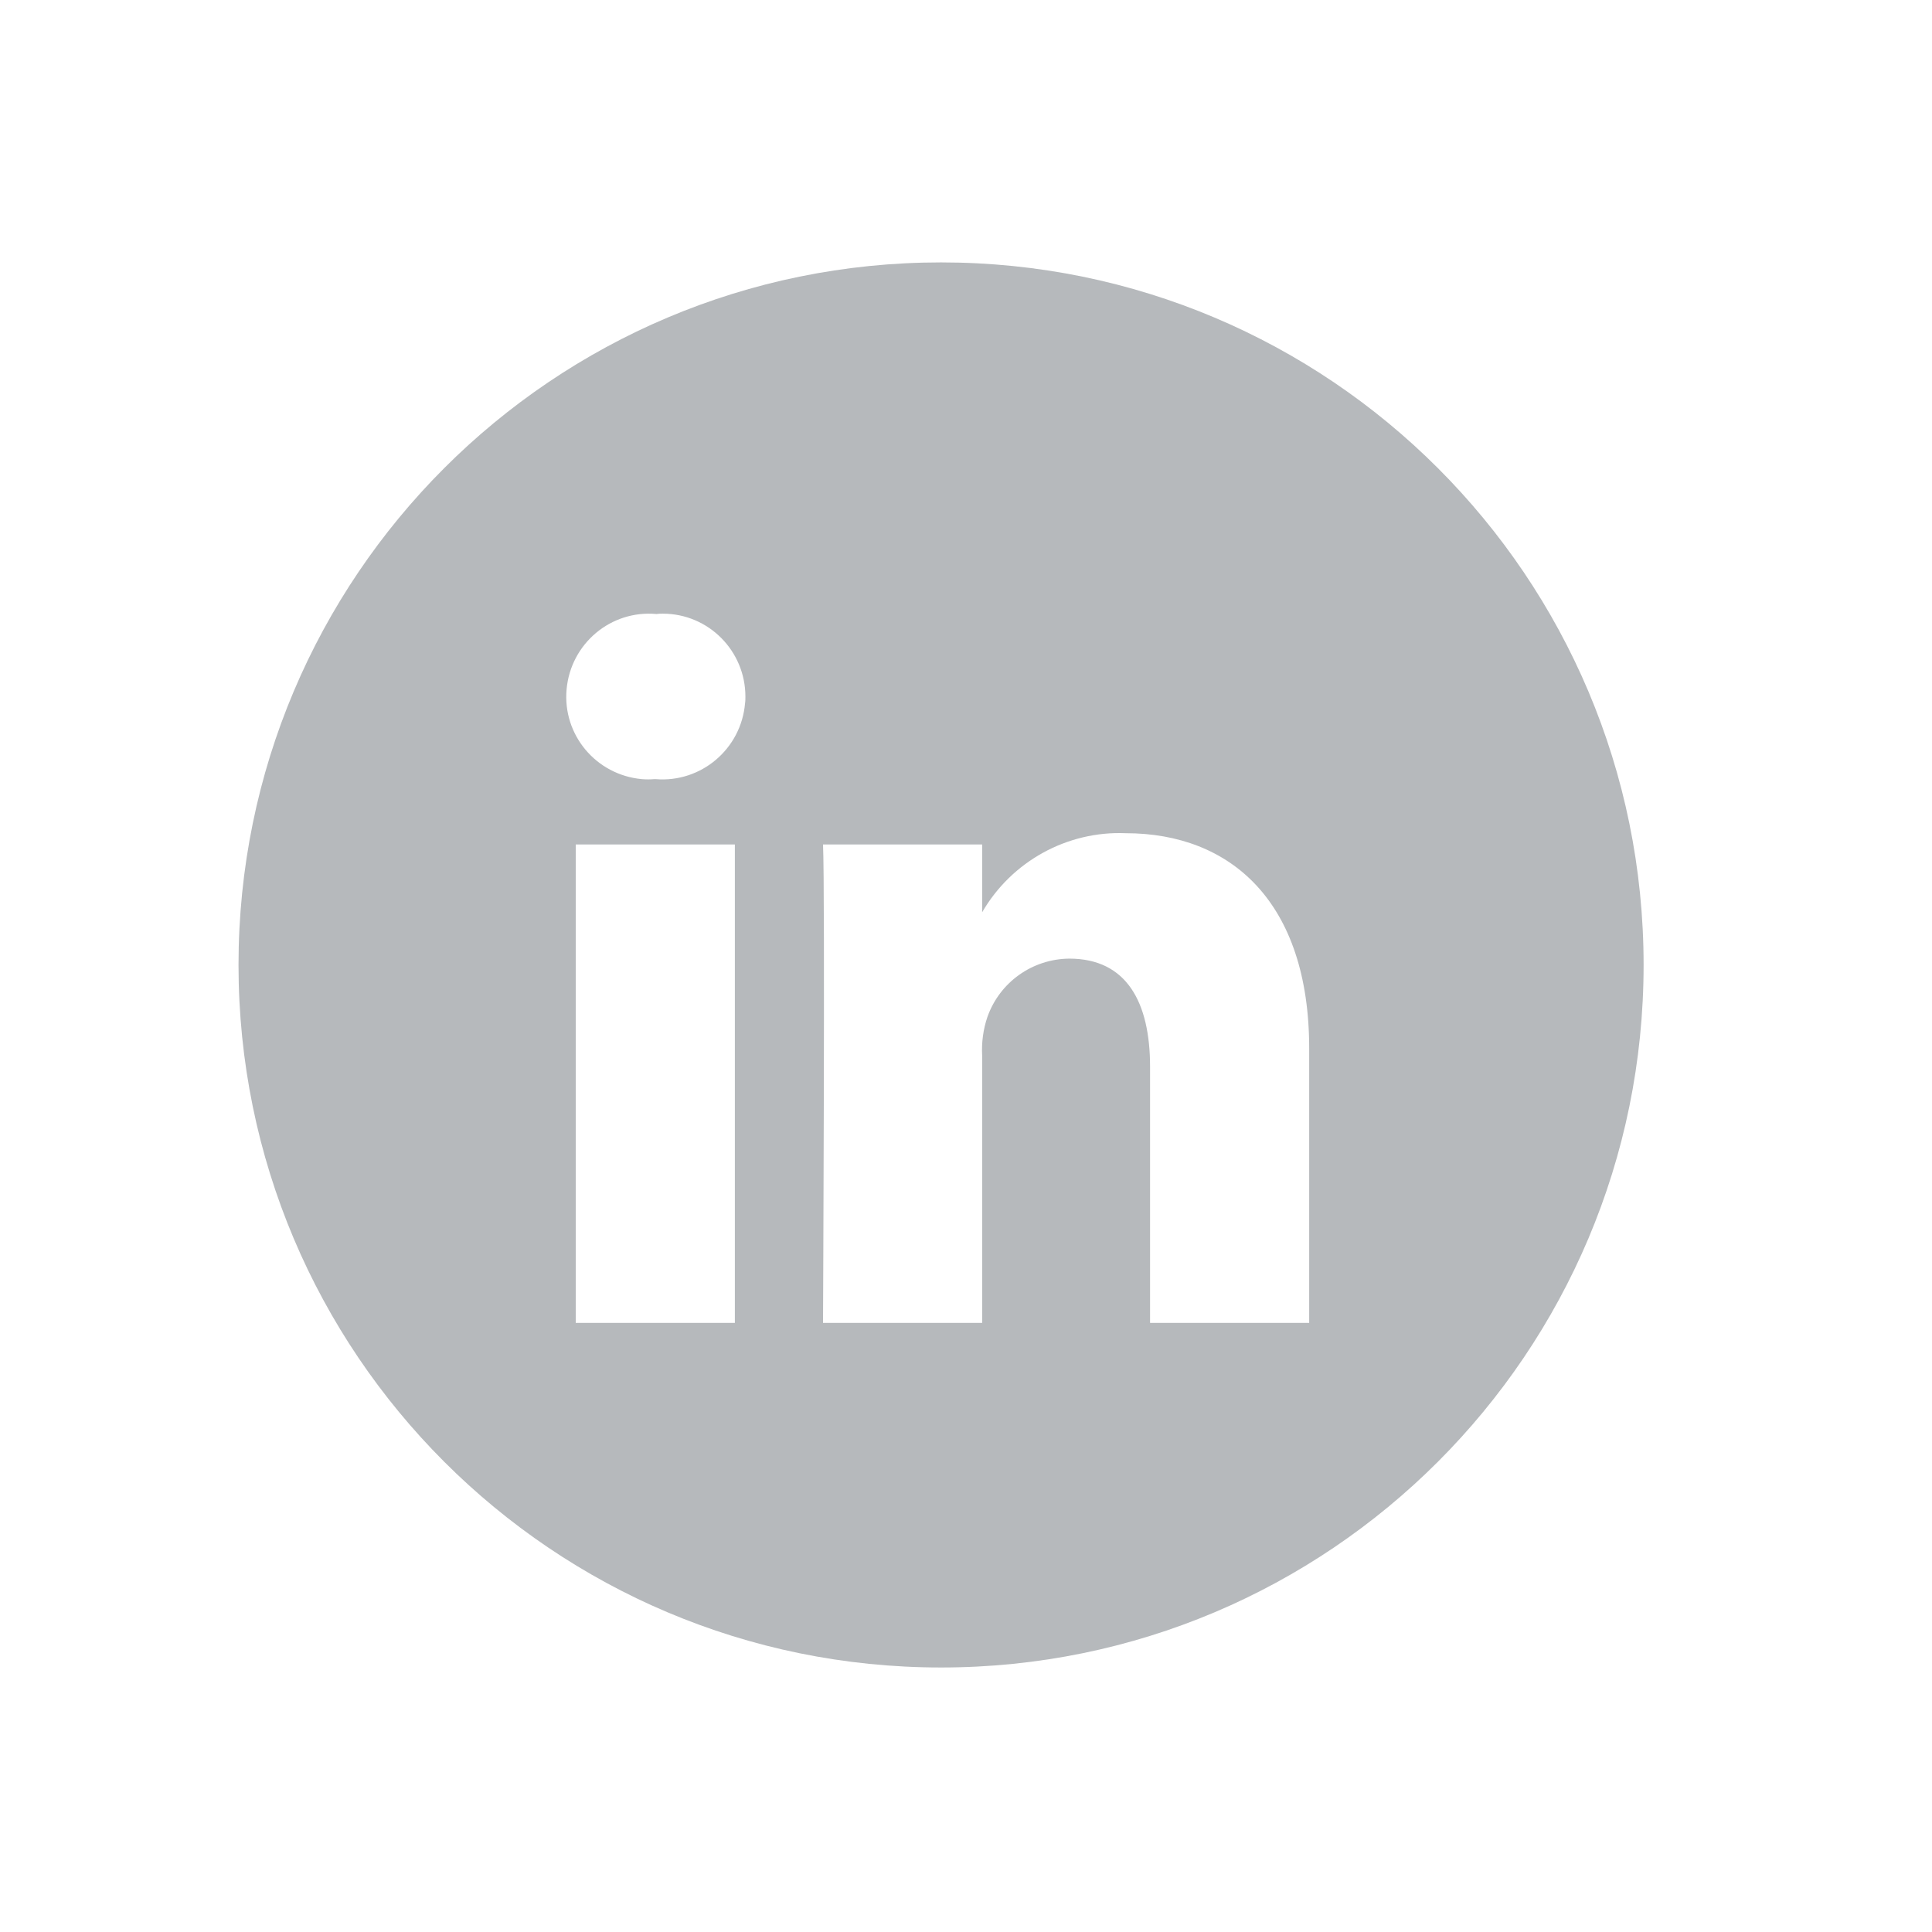
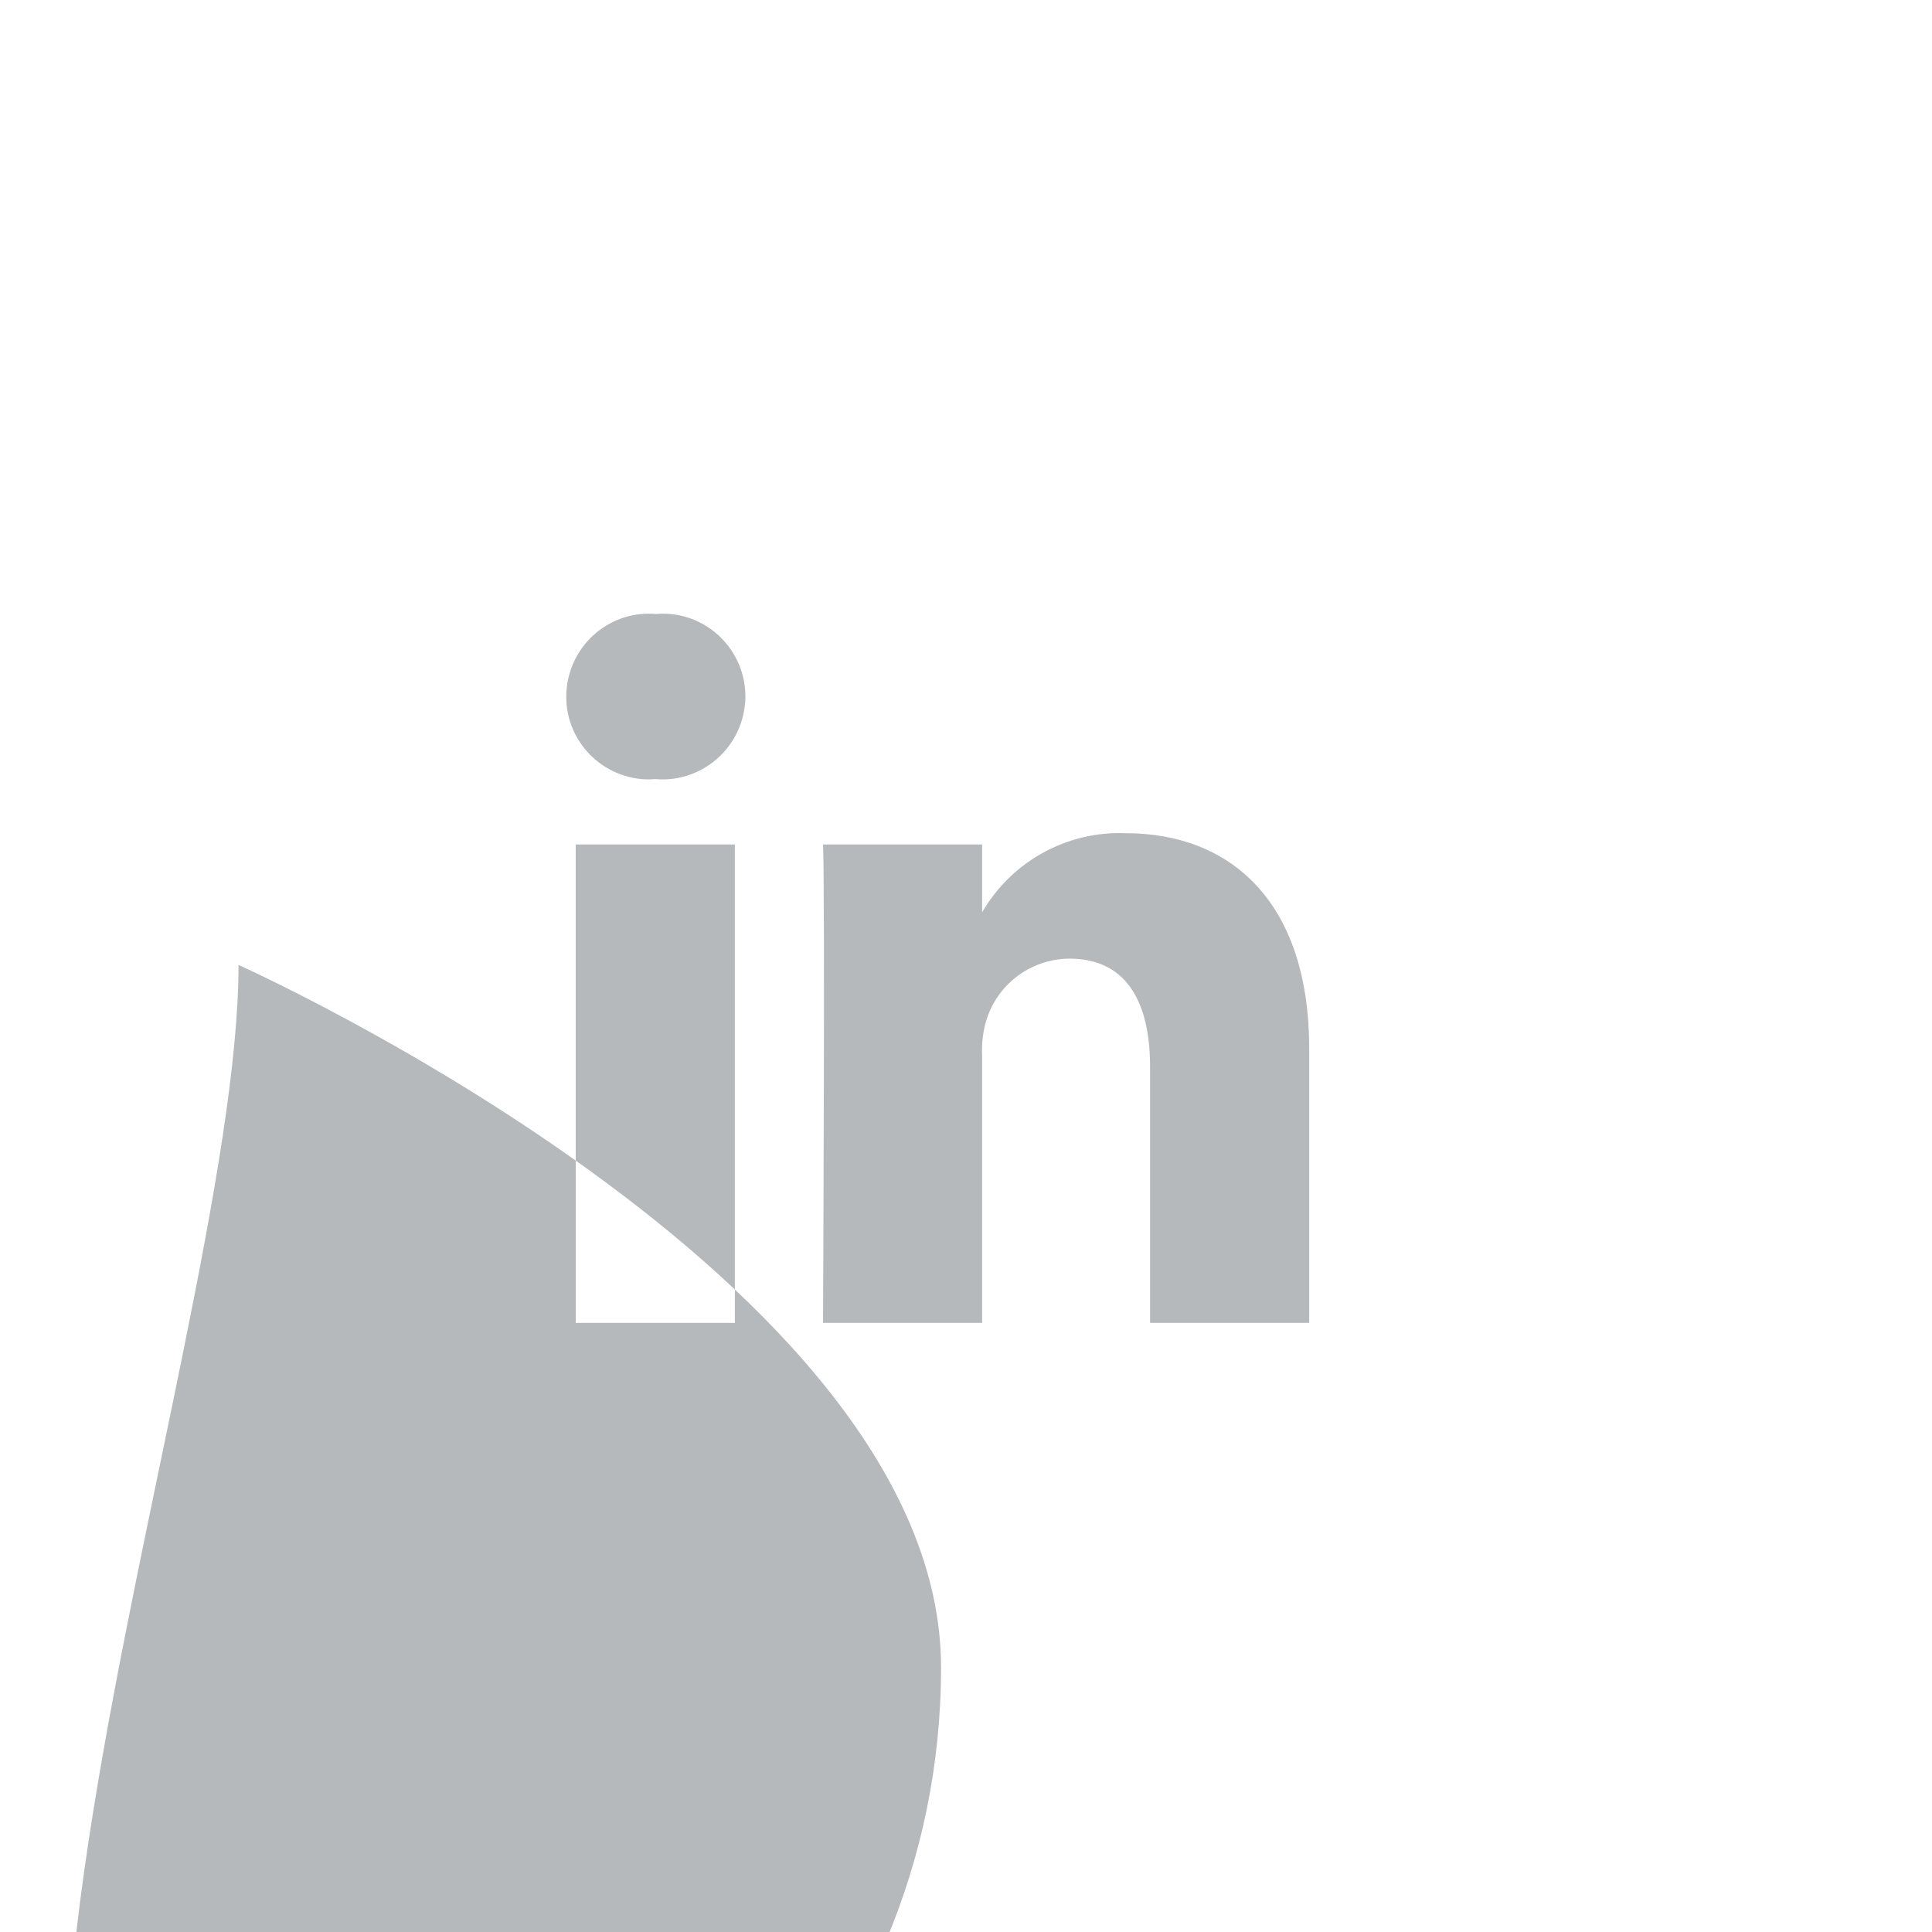
<svg xmlns="http://www.w3.org/2000/svg" version="1.1" id="Calque_1" x="0px" y="0px" viewBox="0 0 55 55" style="enable-background:new 0 0 55 55;" xml:space="preserve">
  <style type="text/css">
	.st0{fill-rule:evenodd;clip-rule:evenodd;fill:#B6B9BC;}
</style>
-   <path id="logo_linkedin" class="st0" d="M6.79,27.47c0-11.05,8.95-20,20-20s20,8.95,20,20s-8.95,20-20,20S6.79,38.52,6.79,27.47z   M20.92,24.04h-4.53v13.62h4.53L20.92,24.04z M21.22,19.83c0-1.3-1.05-2.36-2.35-2.36c-0.06,0-0.12,0-0.18,0.01  c-1.3-0.12-2.44,0.84-2.56,2.14c-0.12,1.3,0.84,2.44,2.14,2.56c0.12,0.01,0.24,0.01,0.36,0h0.03c1.3,0.11,2.44-0.86,2.55-2.16  C21.22,19.96,21.22,19.89,21.22,19.83L21.22,19.83z M37.27,29.85c0-4.18-2.24-6.13-5.22-6.13c-1.67-0.07-3.25,0.8-4.09,2.25v-1.93  h-4.53c0.06,1.28,0,13.62,0,13.62h4.53v-7.61c-0.02-0.37,0.03-0.75,0.15-1.1c0.35-0.99,1.28-1.65,2.33-1.66  c1.64,0,2.3,1.25,2.3,3.08v7.29h4.53L37.27,29.85z" />
+   <path id="logo_linkedin" class="st0" d="M6.79,27.47s20,8.95,20,20s-8.95,20-20,20S6.79,38.52,6.79,27.47z   M20.92,24.04h-4.53v13.62h4.53L20.92,24.04z M21.22,19.83c0-1.3-1.05-2.36-2.35-2.36c-0.06,0-0.12,0-0.18,0.01  c-1.3-0.12-2.44,0.84-2.56,2.14c-0.12,1.3,0.84,2.44,2.14,2.56c0.12,0.01,0.24,0.01,0.36,0h0.03c1.3,0.11,2.44-0.86,2.55-2.16  C21.22,19.96,21.22,19.89,21.22,19.83L21.22,19.83z M37.27,29.85c0-4.18-2.24-6.13-5.22-6.13c-1.67-0.07-3.25,0.8-4.09,2.25v-1.93  h-4.53c0.06,1.28,0,13.62,0,13.62h4.53v-7.61c-0.02-0.37,0.03-0.75,0.15-1.1c0.35-0.99,1.28-1.65,2.33-1.66  c1.64,0,2.3,1.25,2.3,3.08v7.29h4.53L37.27,29.85z" />
</svg>